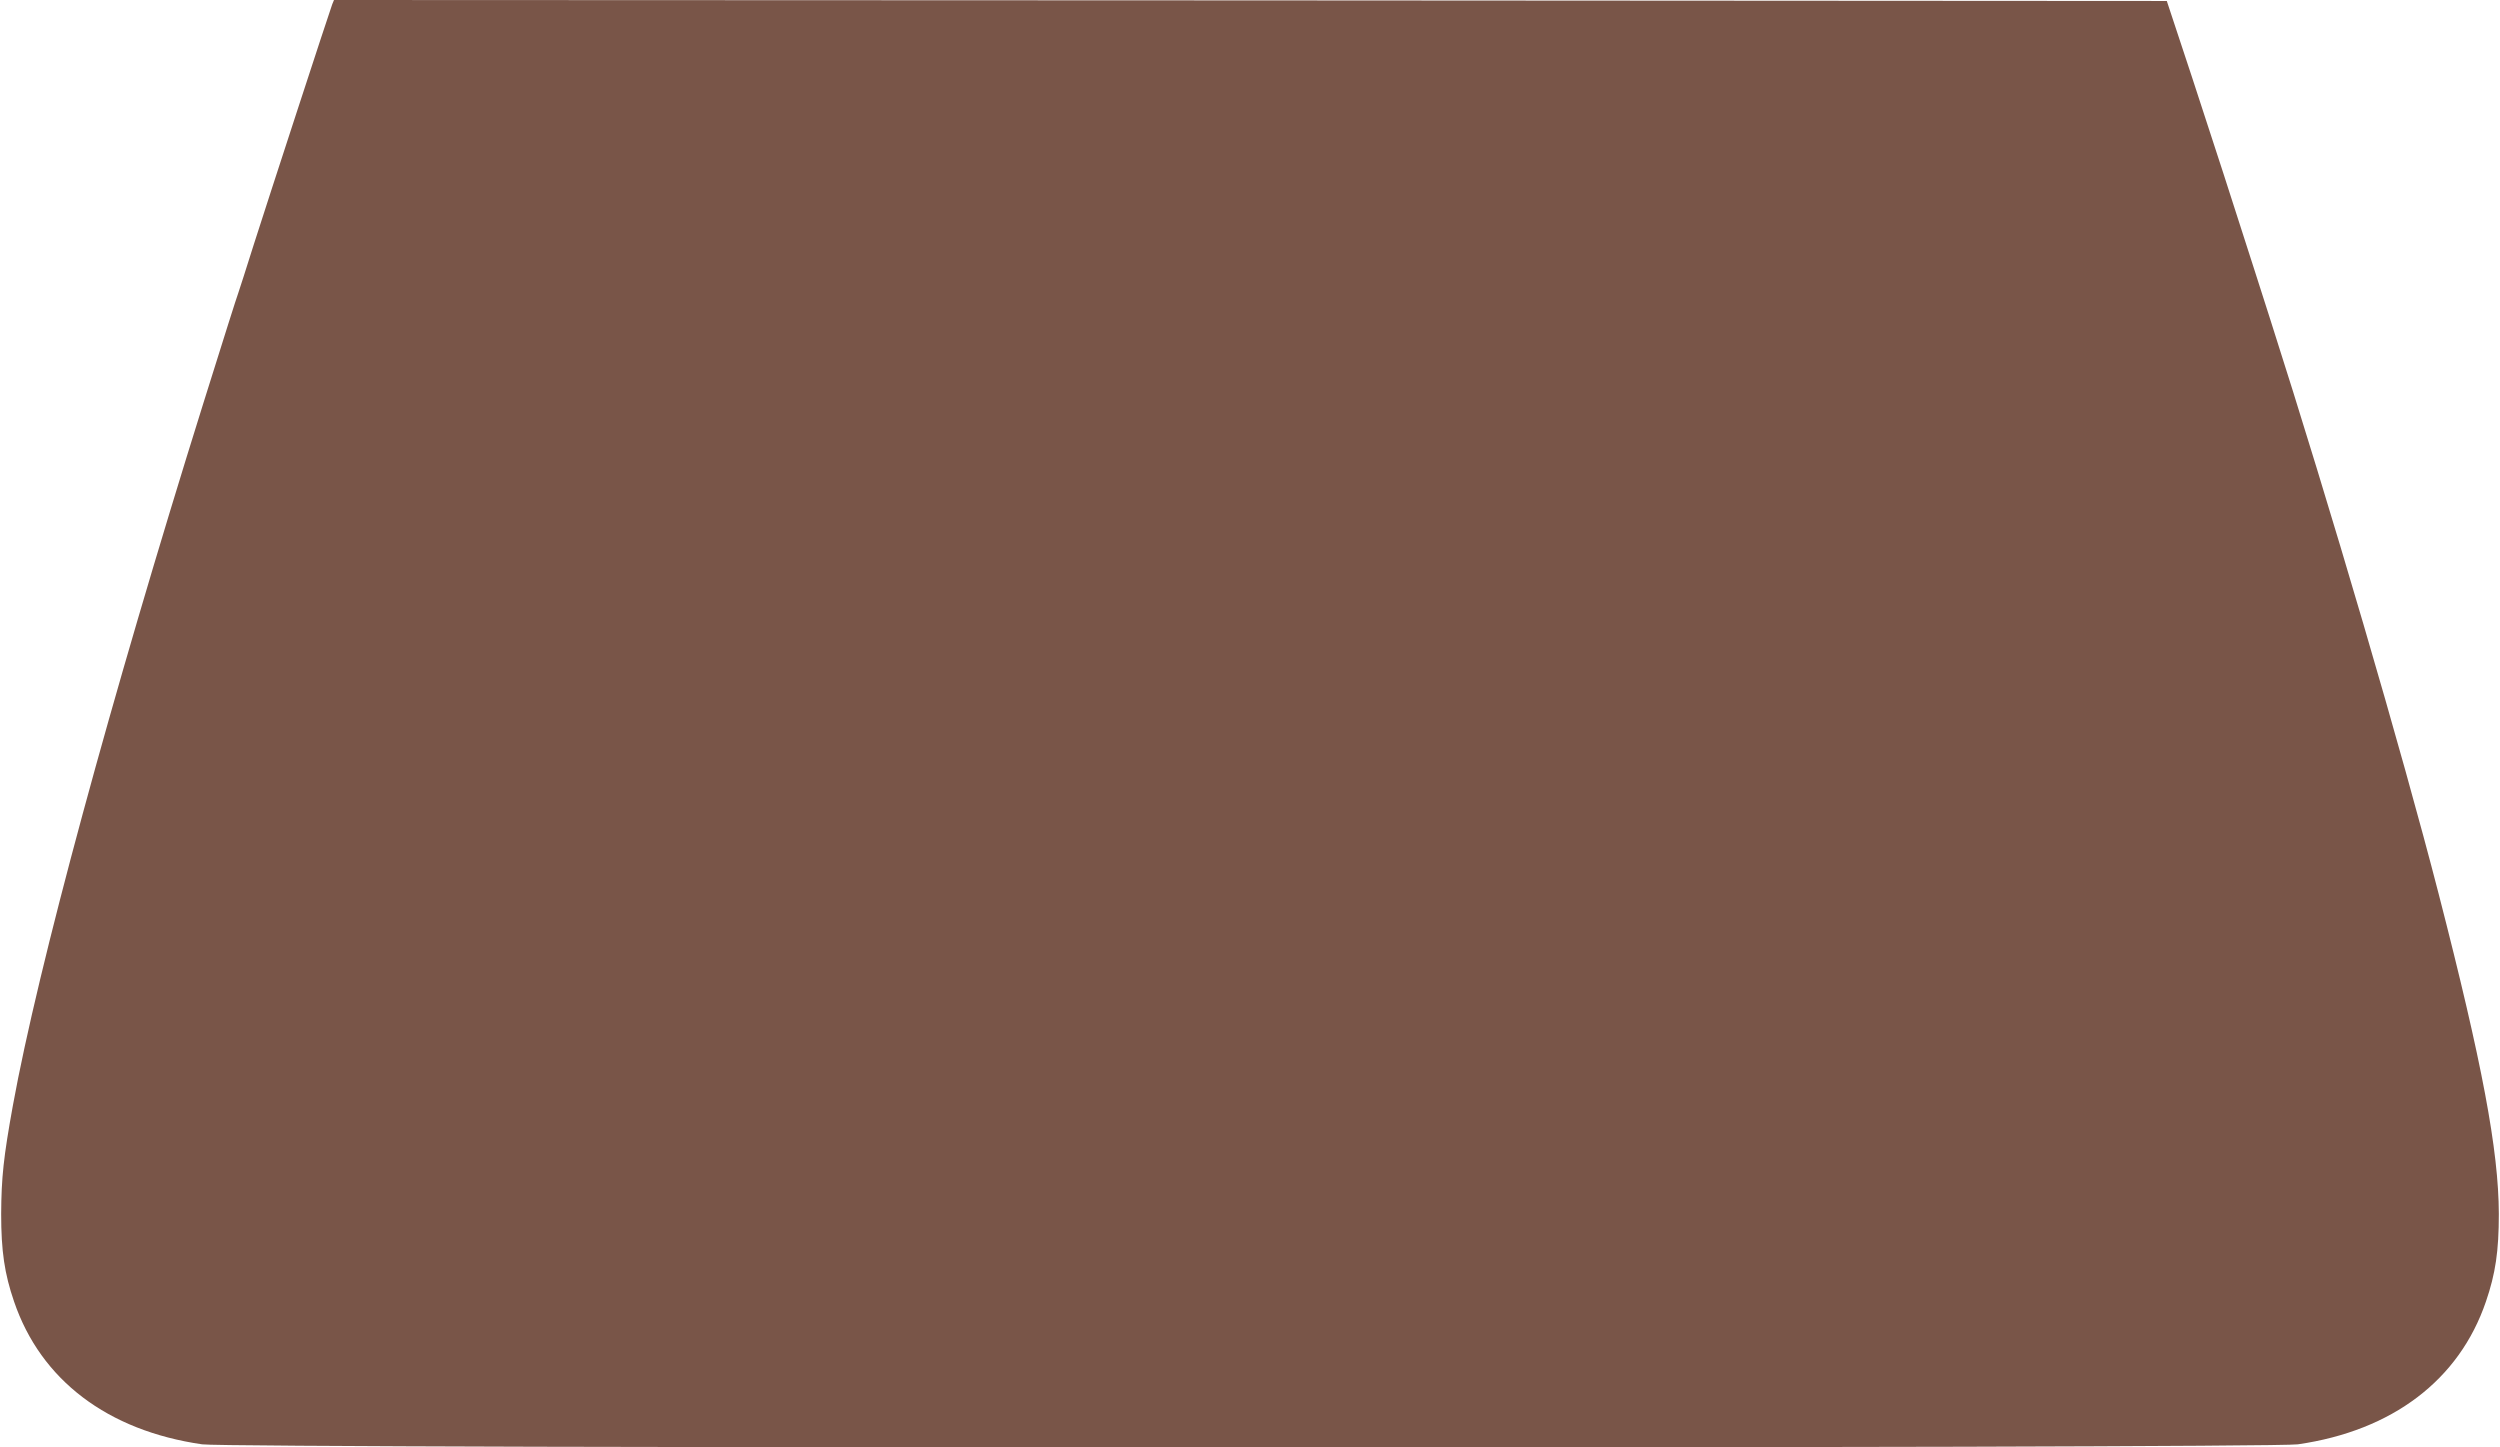
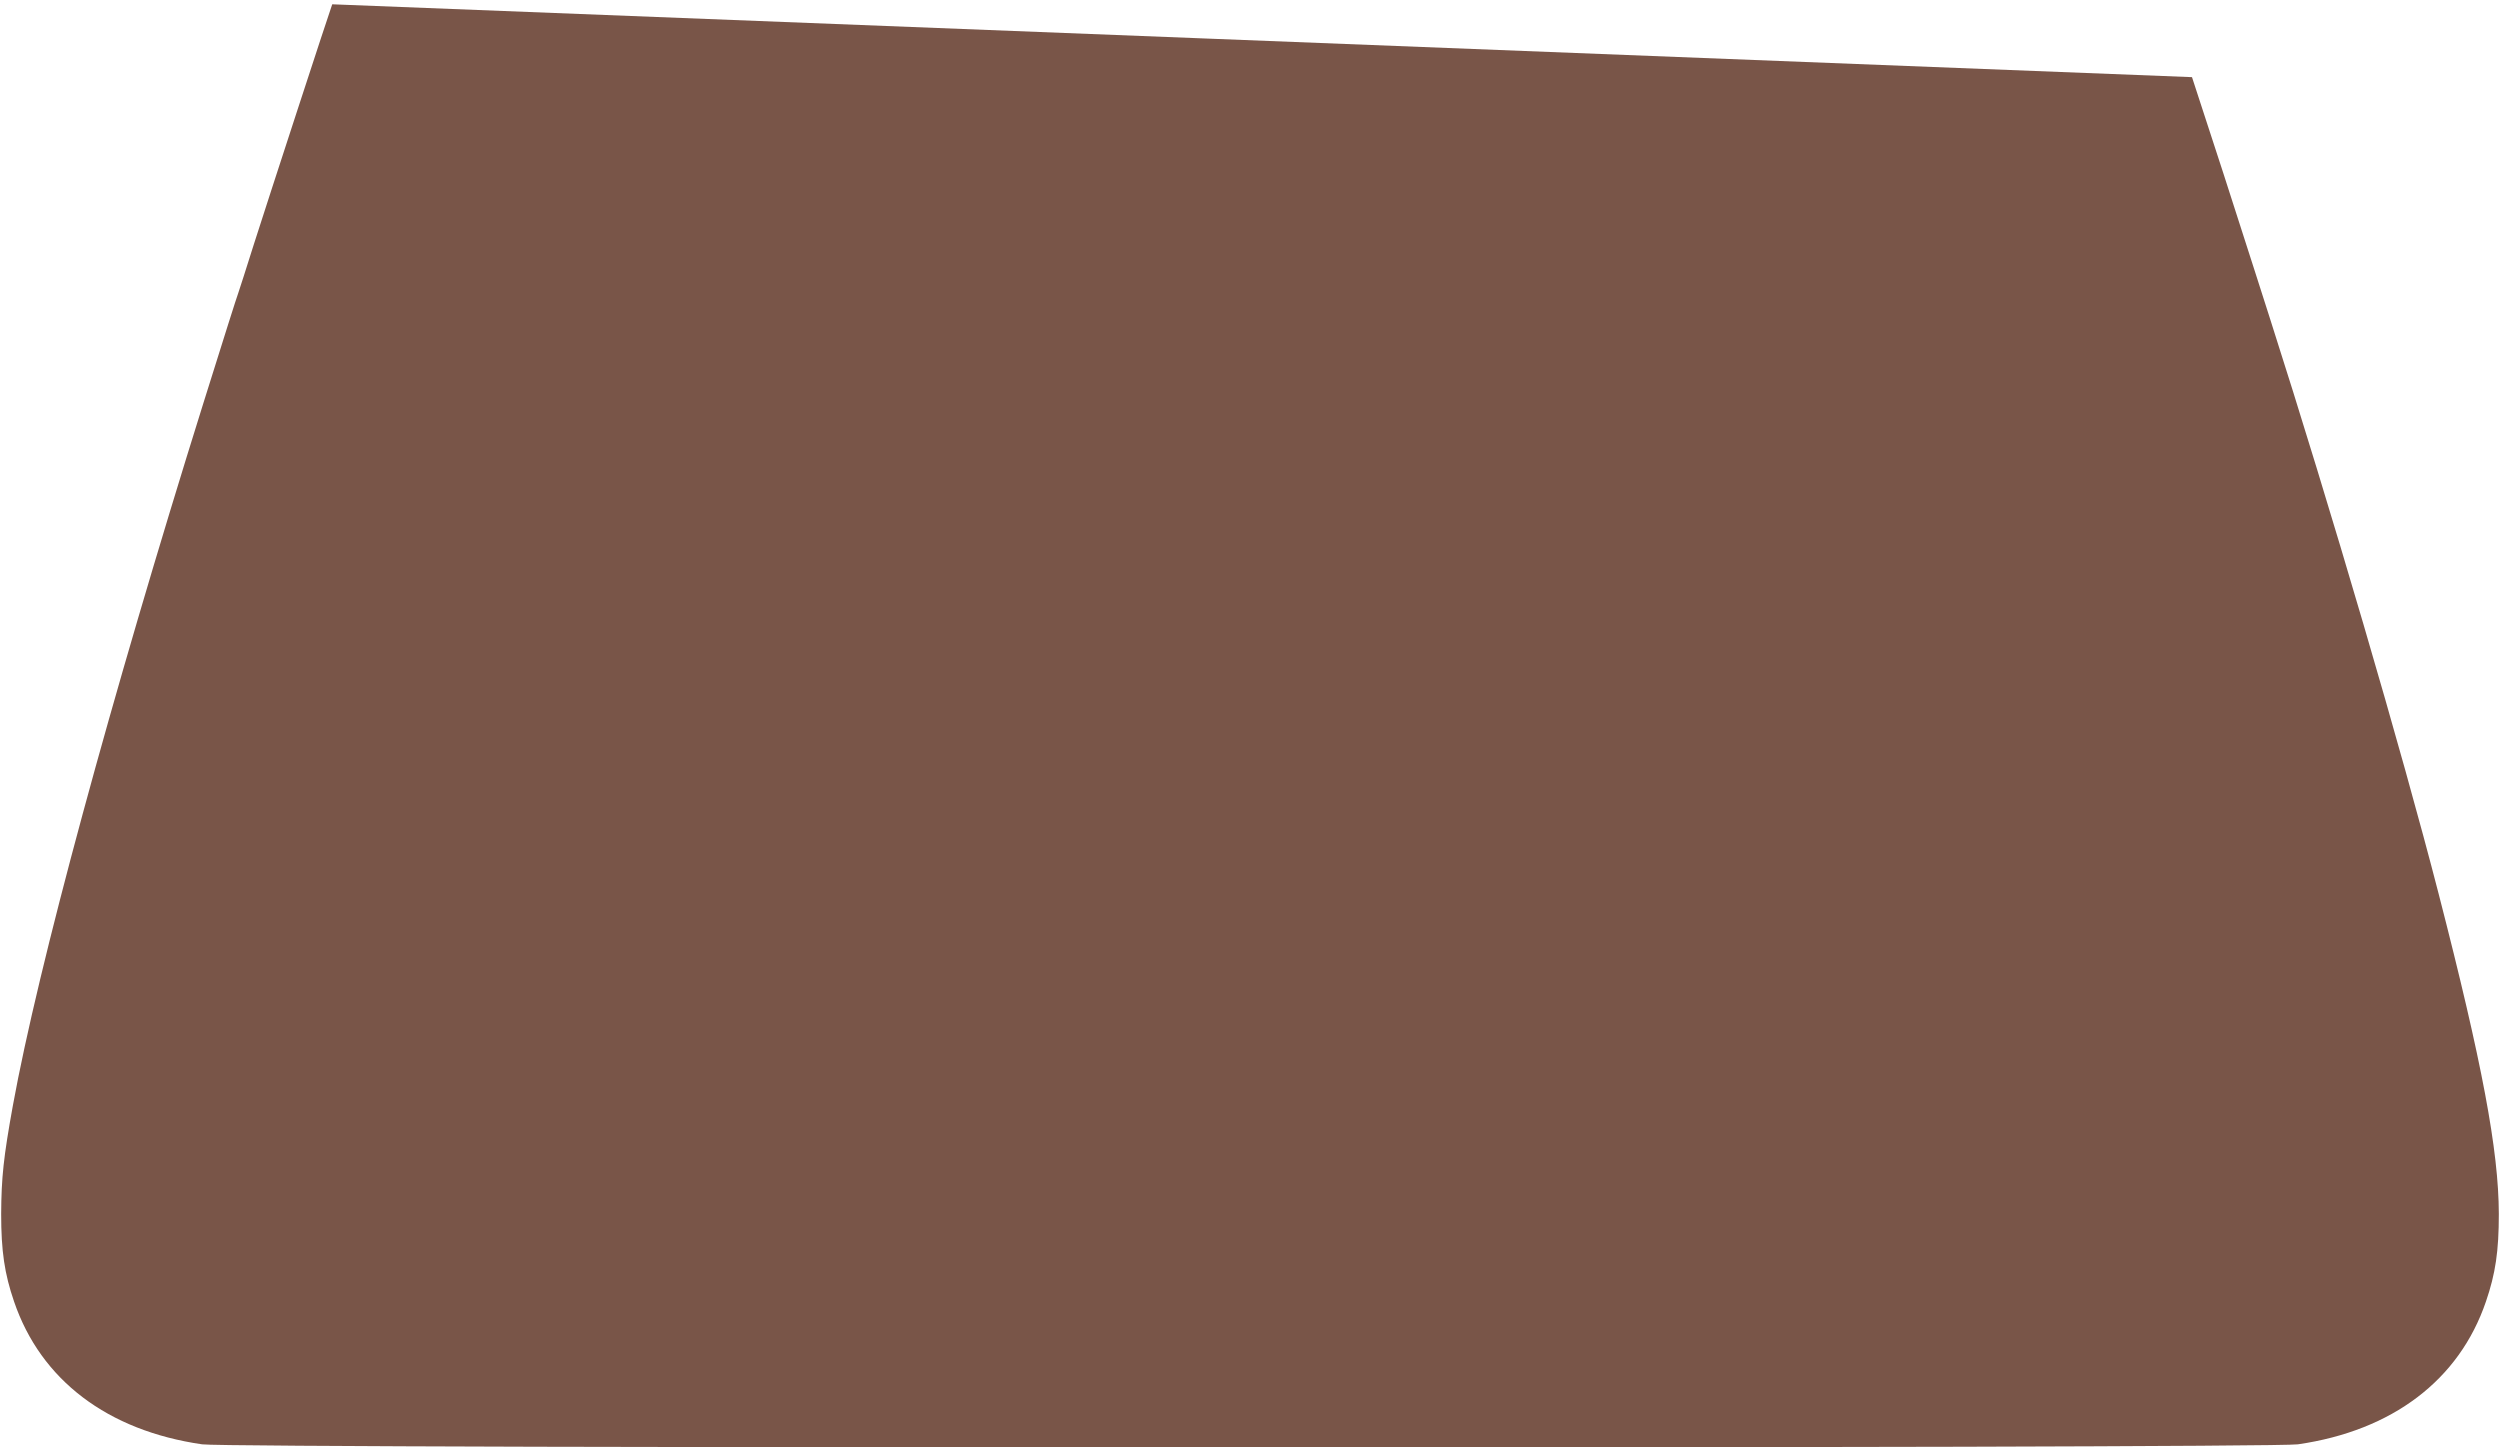
<svg xmlns="http://www.w3.org/2000/svg" version="1.0" width="1280pt" height="741pt" viewBox="0 0 1280 741" preserveAspectRatio="xMidYMid meet">
  <g transform="translate(0,741) scale(0.1,-0.1)" fill="#795548" stroke="none">
-     <path d="M1701 7388 c-15 -40 -327 -996 -401 -1228 -39 -124 -75 -236 -80 -250 -9 -24 -70 -217 -179 -565 -475 -1518 -846 -2886 -975 -3595 -48 -265 -59 -369 -60 -555 0 -191 17 -306 66 -449 137 -402 479 -661 963 -731 151 -22 10579 -22 10730 0 484 70 826 329 963 731 49 143 66 258 66 449 -1 325 -85 772 -308 1638 -189 734 -550 1966 -864 2947 -22 69 -58 181 -80 250 -111 348 -203 631 -319 985 l-129 390 -4692 3 -4692 2 -9 -22z" />
+     <path d="M1701 7388 c-15 -40 -327 -996 -401 -1228 -39 -124 -75 -236 -80 -250 -9 -24 -70 -217 -179 -565 -475 -1518 -846 -2886 -975 -3595 -48 -265 -59 -369 -60 -555 0 -191 17 -306 66 -449 137 -402 479 -661 963 -731 151 -22 10579 -22 10730 0 484 70 826 329 963 731 49 143 66 258 66 449 -1 325 -85 772 -308 1638 -189 734 -550 1966 -864 2947 -22 69 -58 181 -80 250 -111 348 -203 631 -319 985 z" />
  </g>
</svg>